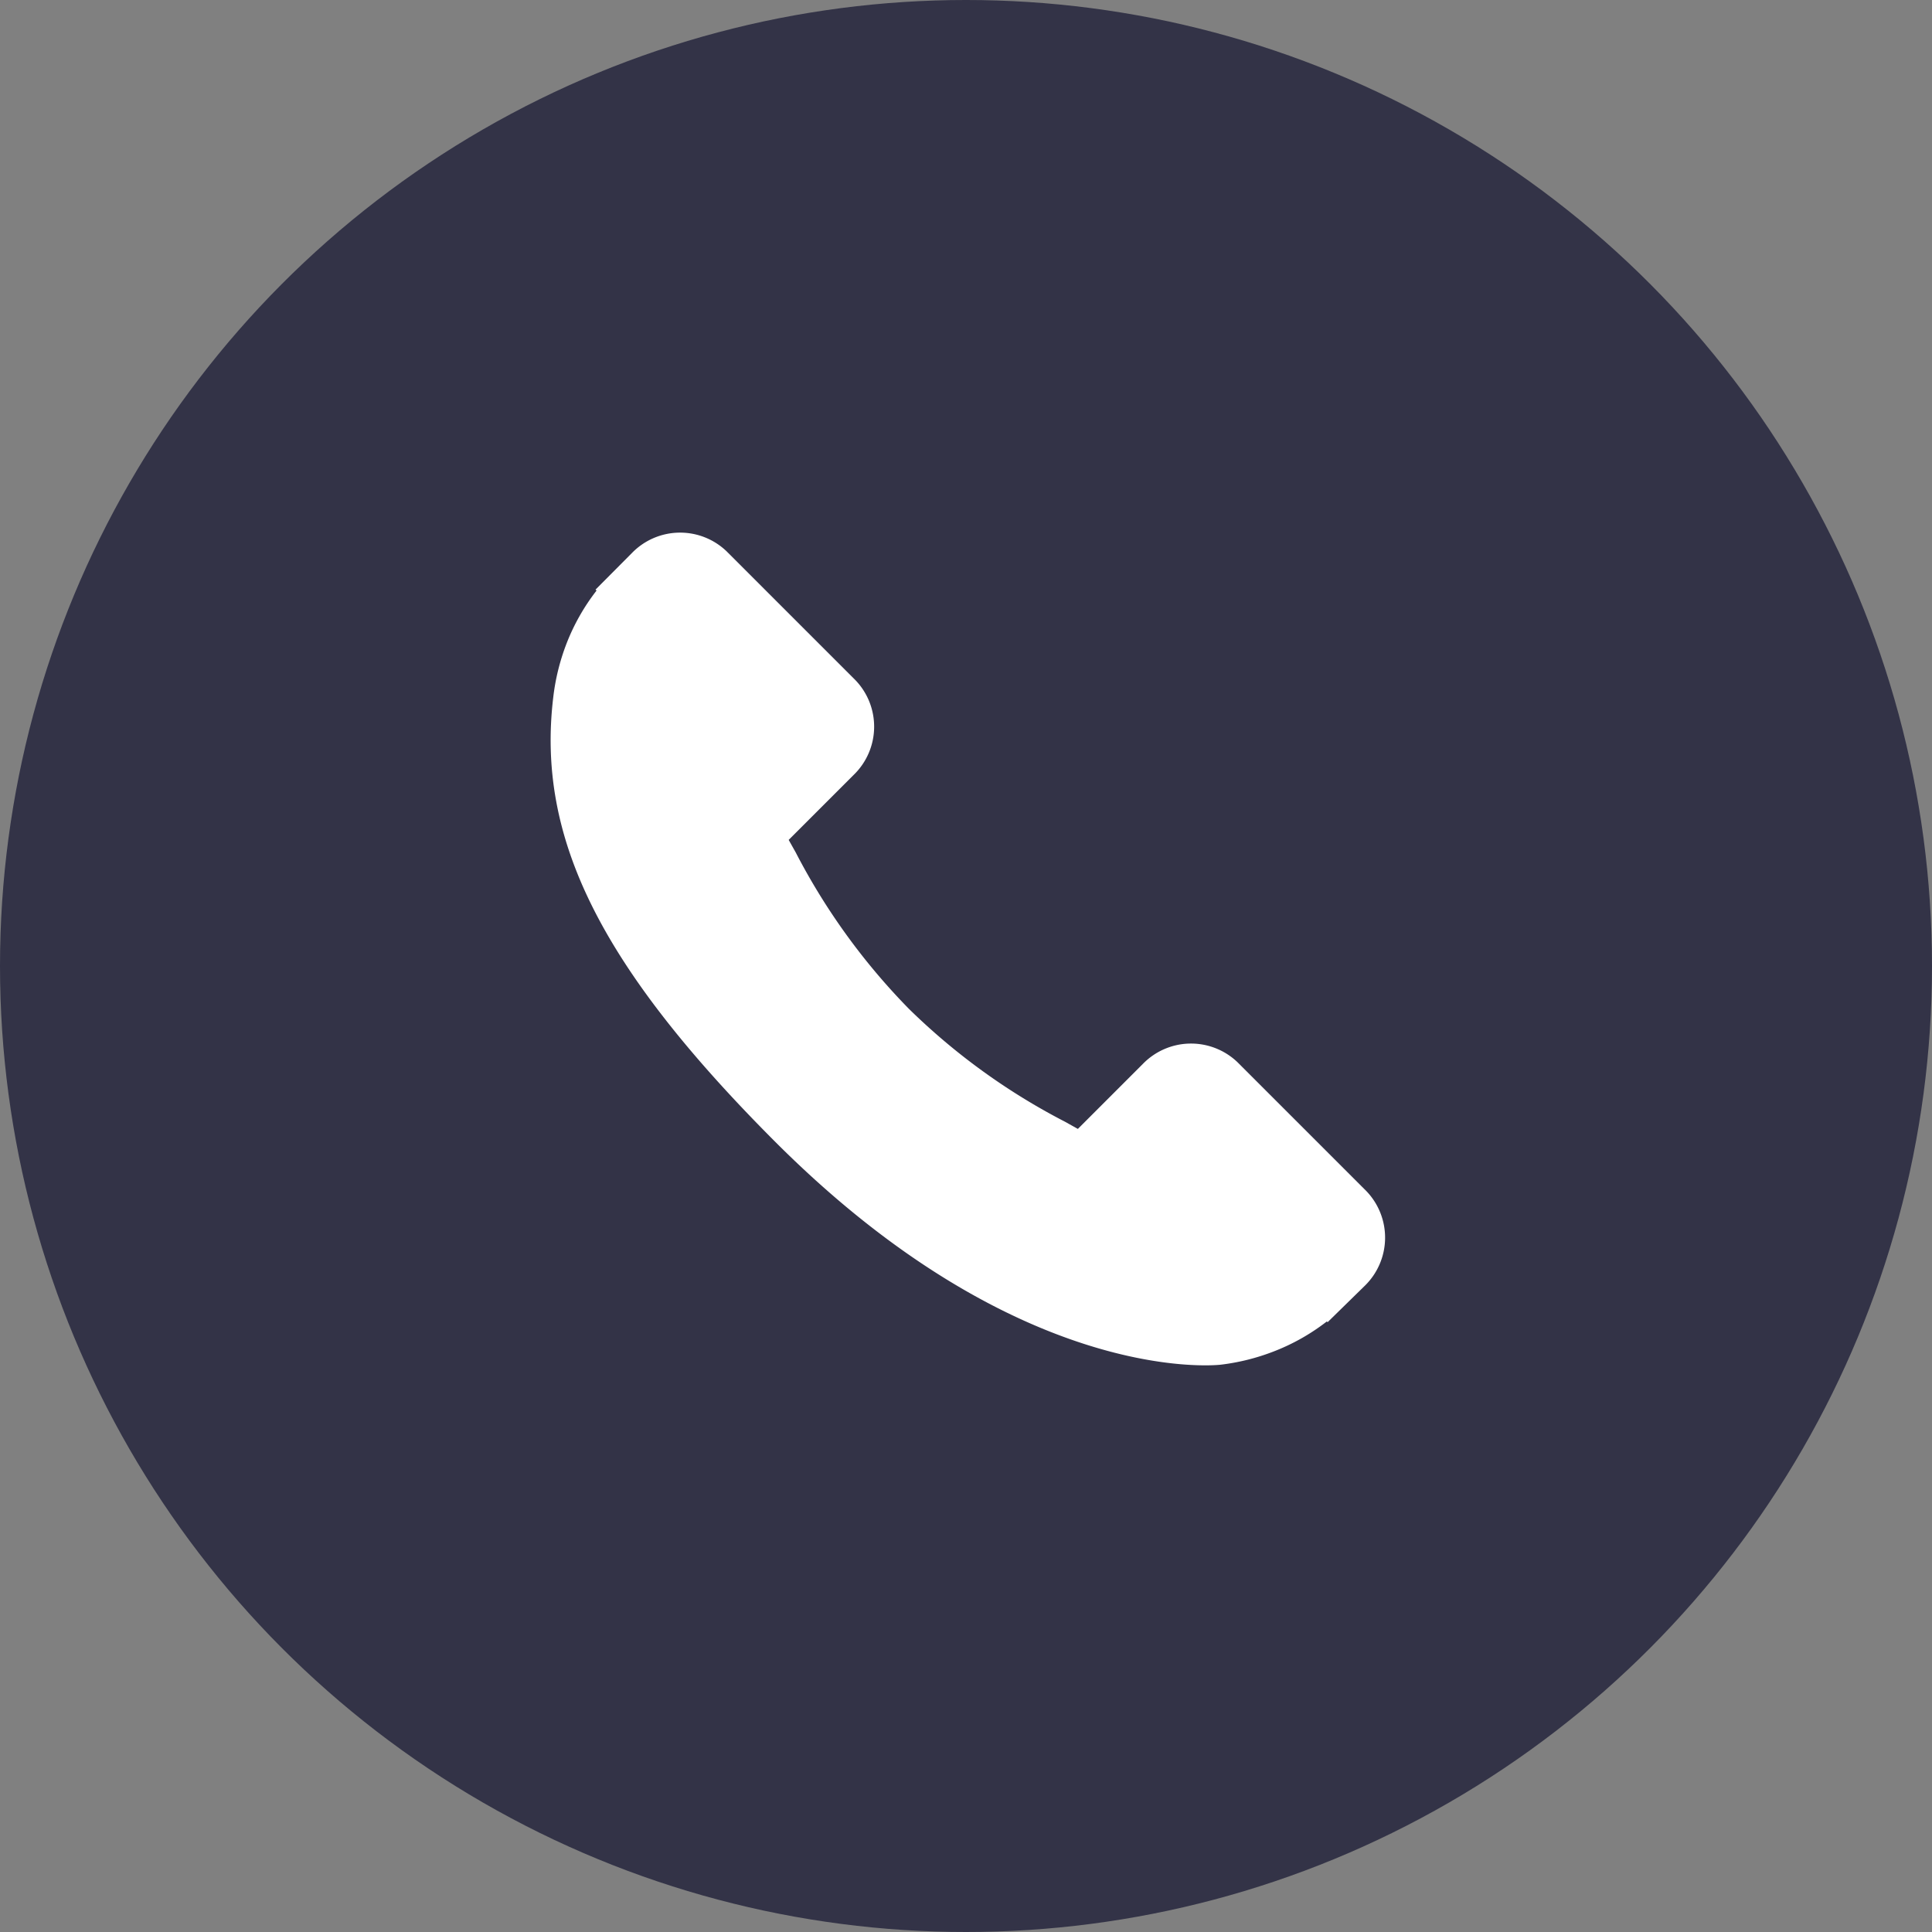
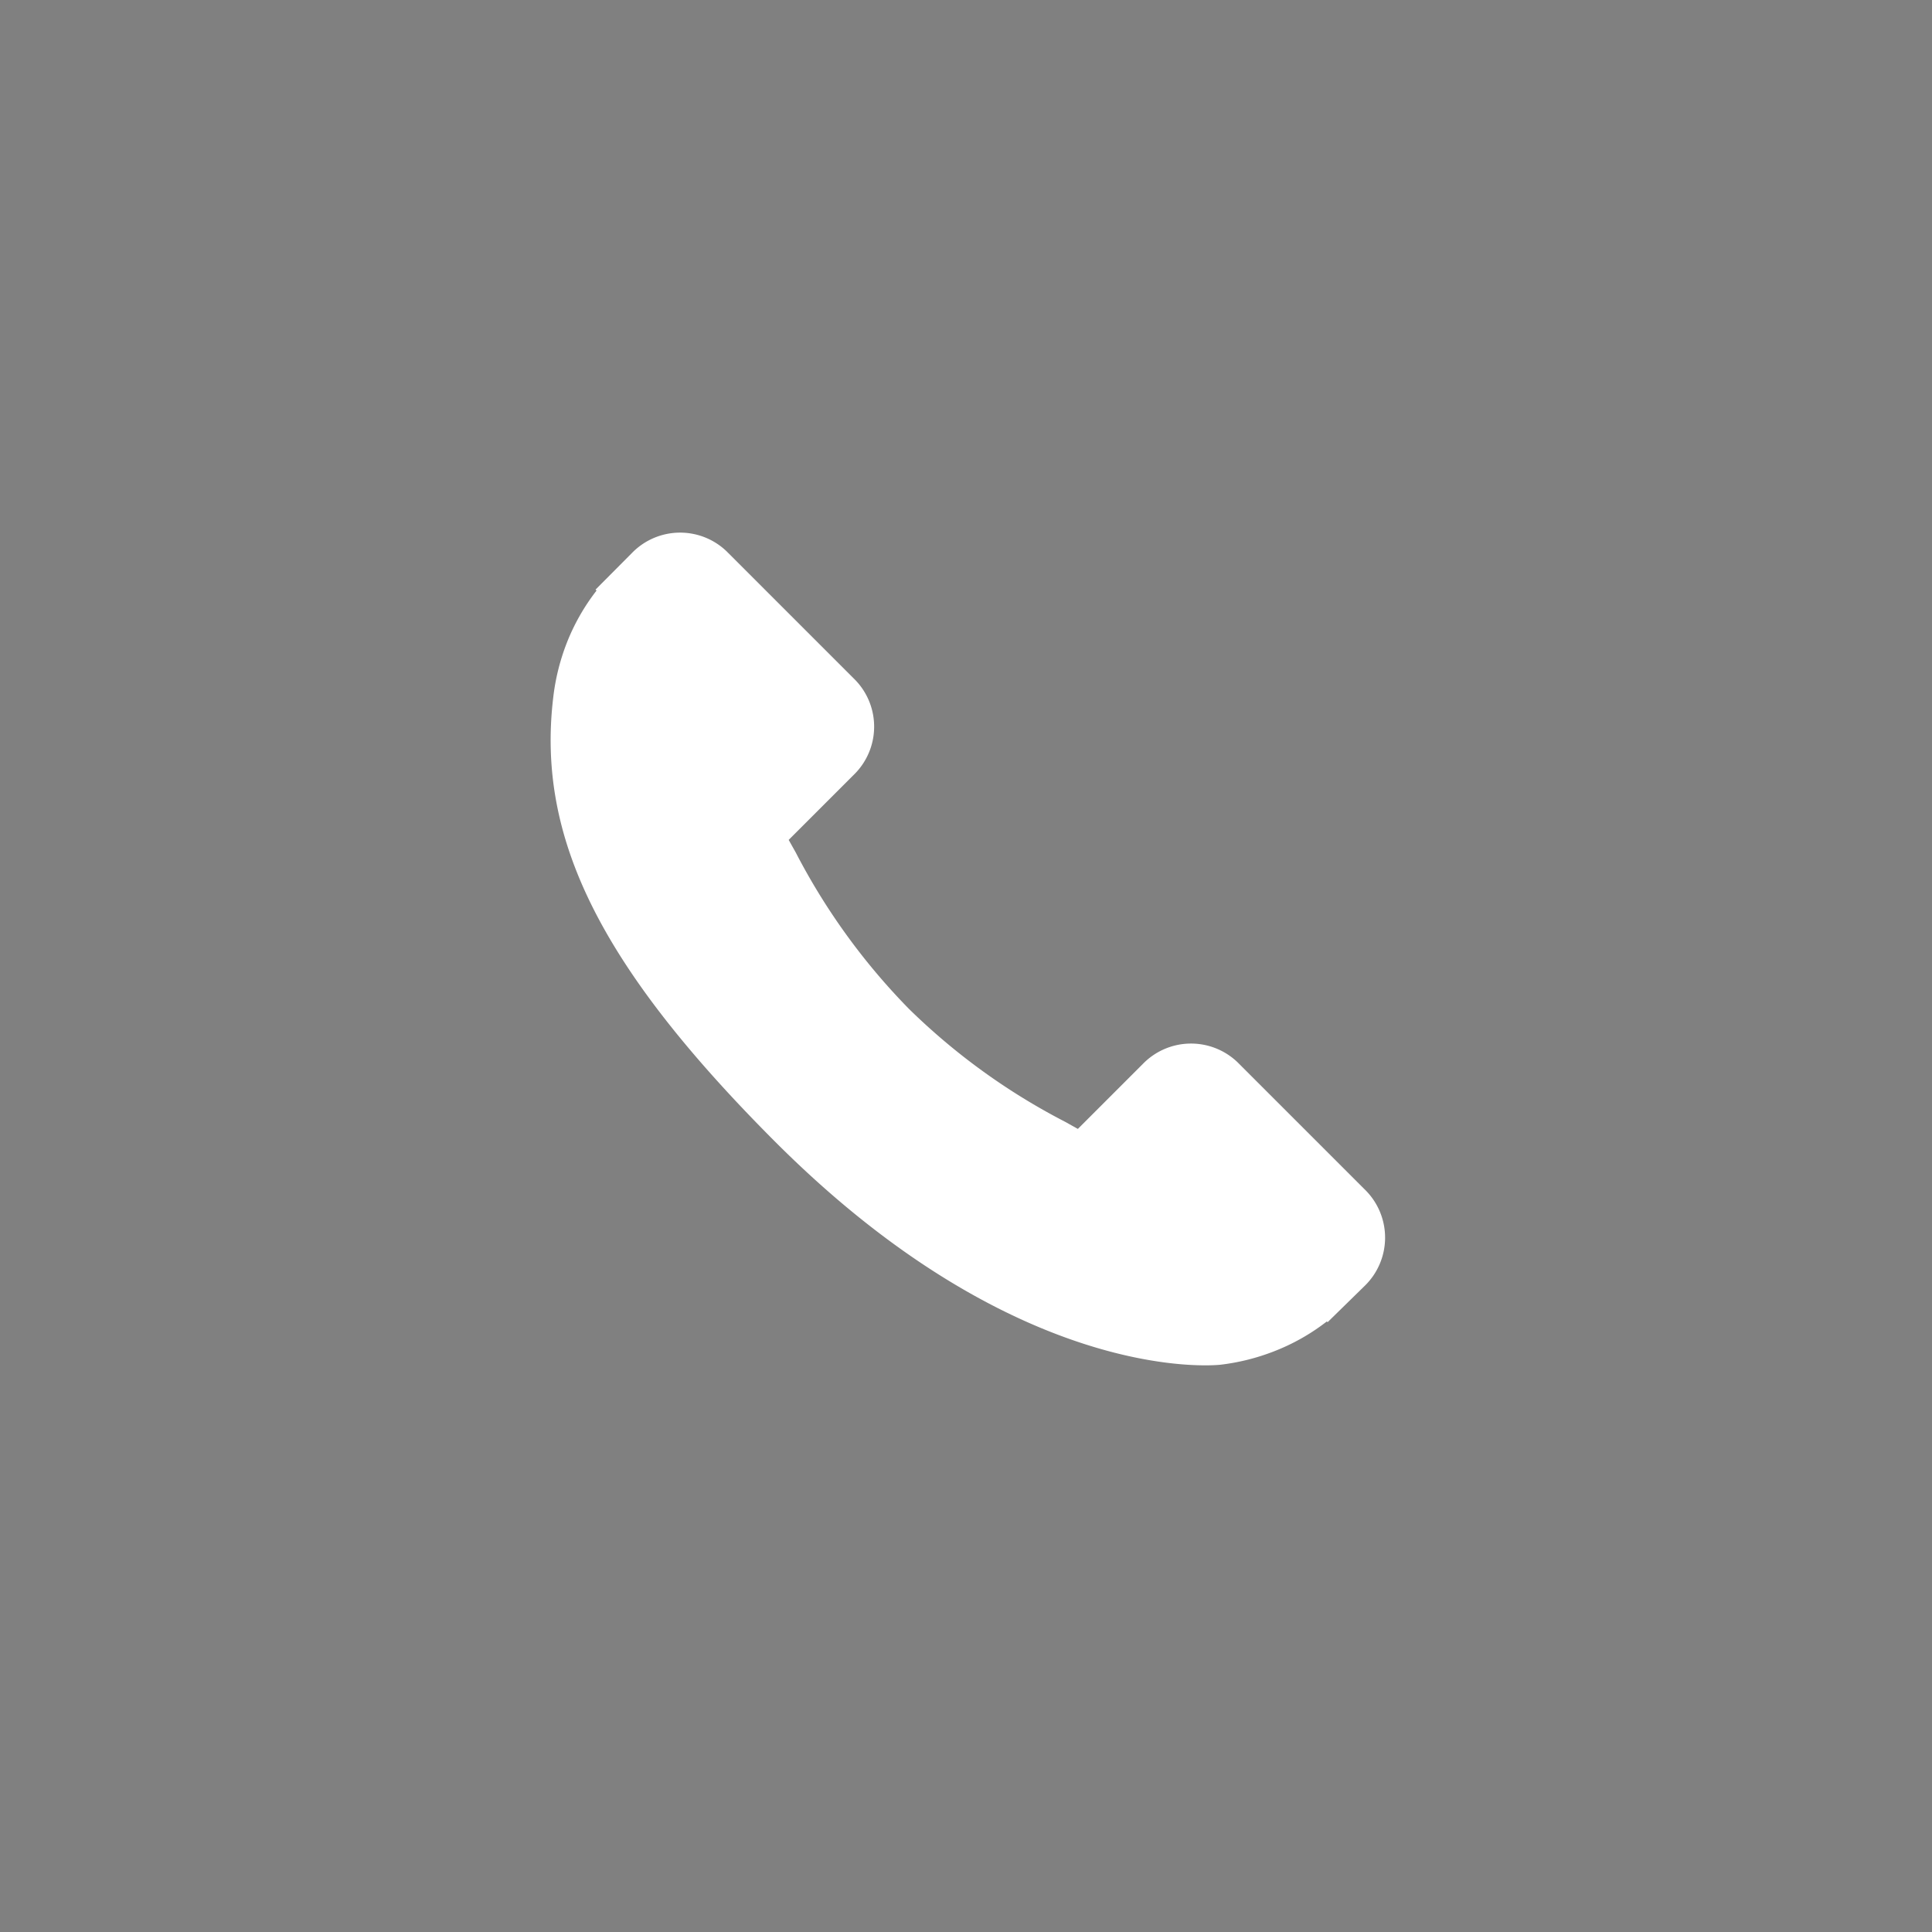
<svg xmlns="http://www.w3.org/2000/svg" width="40" height="40" viewBox="0 0 40 40">
  <rect x="0" y="0" width="40" height="40" fill="#808080" stroke="none" />
  <g id="Group_47" data-name="Group 47" transform="translate(-853 -1010)">
-     <circle id="Ellipse_5" data-name="Ellipse 5" cx="20" cy="20" r="20" transform="translate(853 1010)" fill="#333347" />
    <g id="_001-call-answer" data-name="001-call-answer" transform="translate(864.401 1020.633)">
      <g id="Group_46" data-name="Group 46" transform="translate(0 0.394)">
        <g id="Group_45" data-name="Group 45" transform="translate(0 0)">
          <path id="Path_102" data-name="Path 102" d="M16.888,14.027,14.22,11.359a1.391,1.391,0,0,0-1.961.037L10.915,12.74l-.265-.148a13.376,13.376,0,0,1-3.233-2.338A13.451,13.451,0,0,1,5.073,7.015c-.05-.09-.1-.177-.145-.259l.9-.9.444-.444A1.39,1.39,0,0,0,6.31,3.449L3.642.781A1.39,1.39,0,0,0,1.681.818l-.752.756.021.02A4.348,4.348,0,0,0,.33,2.687,4.531,4.531,0,0,0,.054,3.8c-.352,2.921.982,5.59,4.6,9.212,5.007,5.006,9.041,4.628,9.215,4.61a4.508,4.508,0,0,0,1.112-.279,4.333,4.333,0,0,0,1.089-.617l.016.015.762-.746A1.392,1.392,0,0,0,16.888,14.027Z" transform="translate(0 -0.394)" fill="#fff" />
        </g>
      </g>
    </g>
  </g>
</svg>